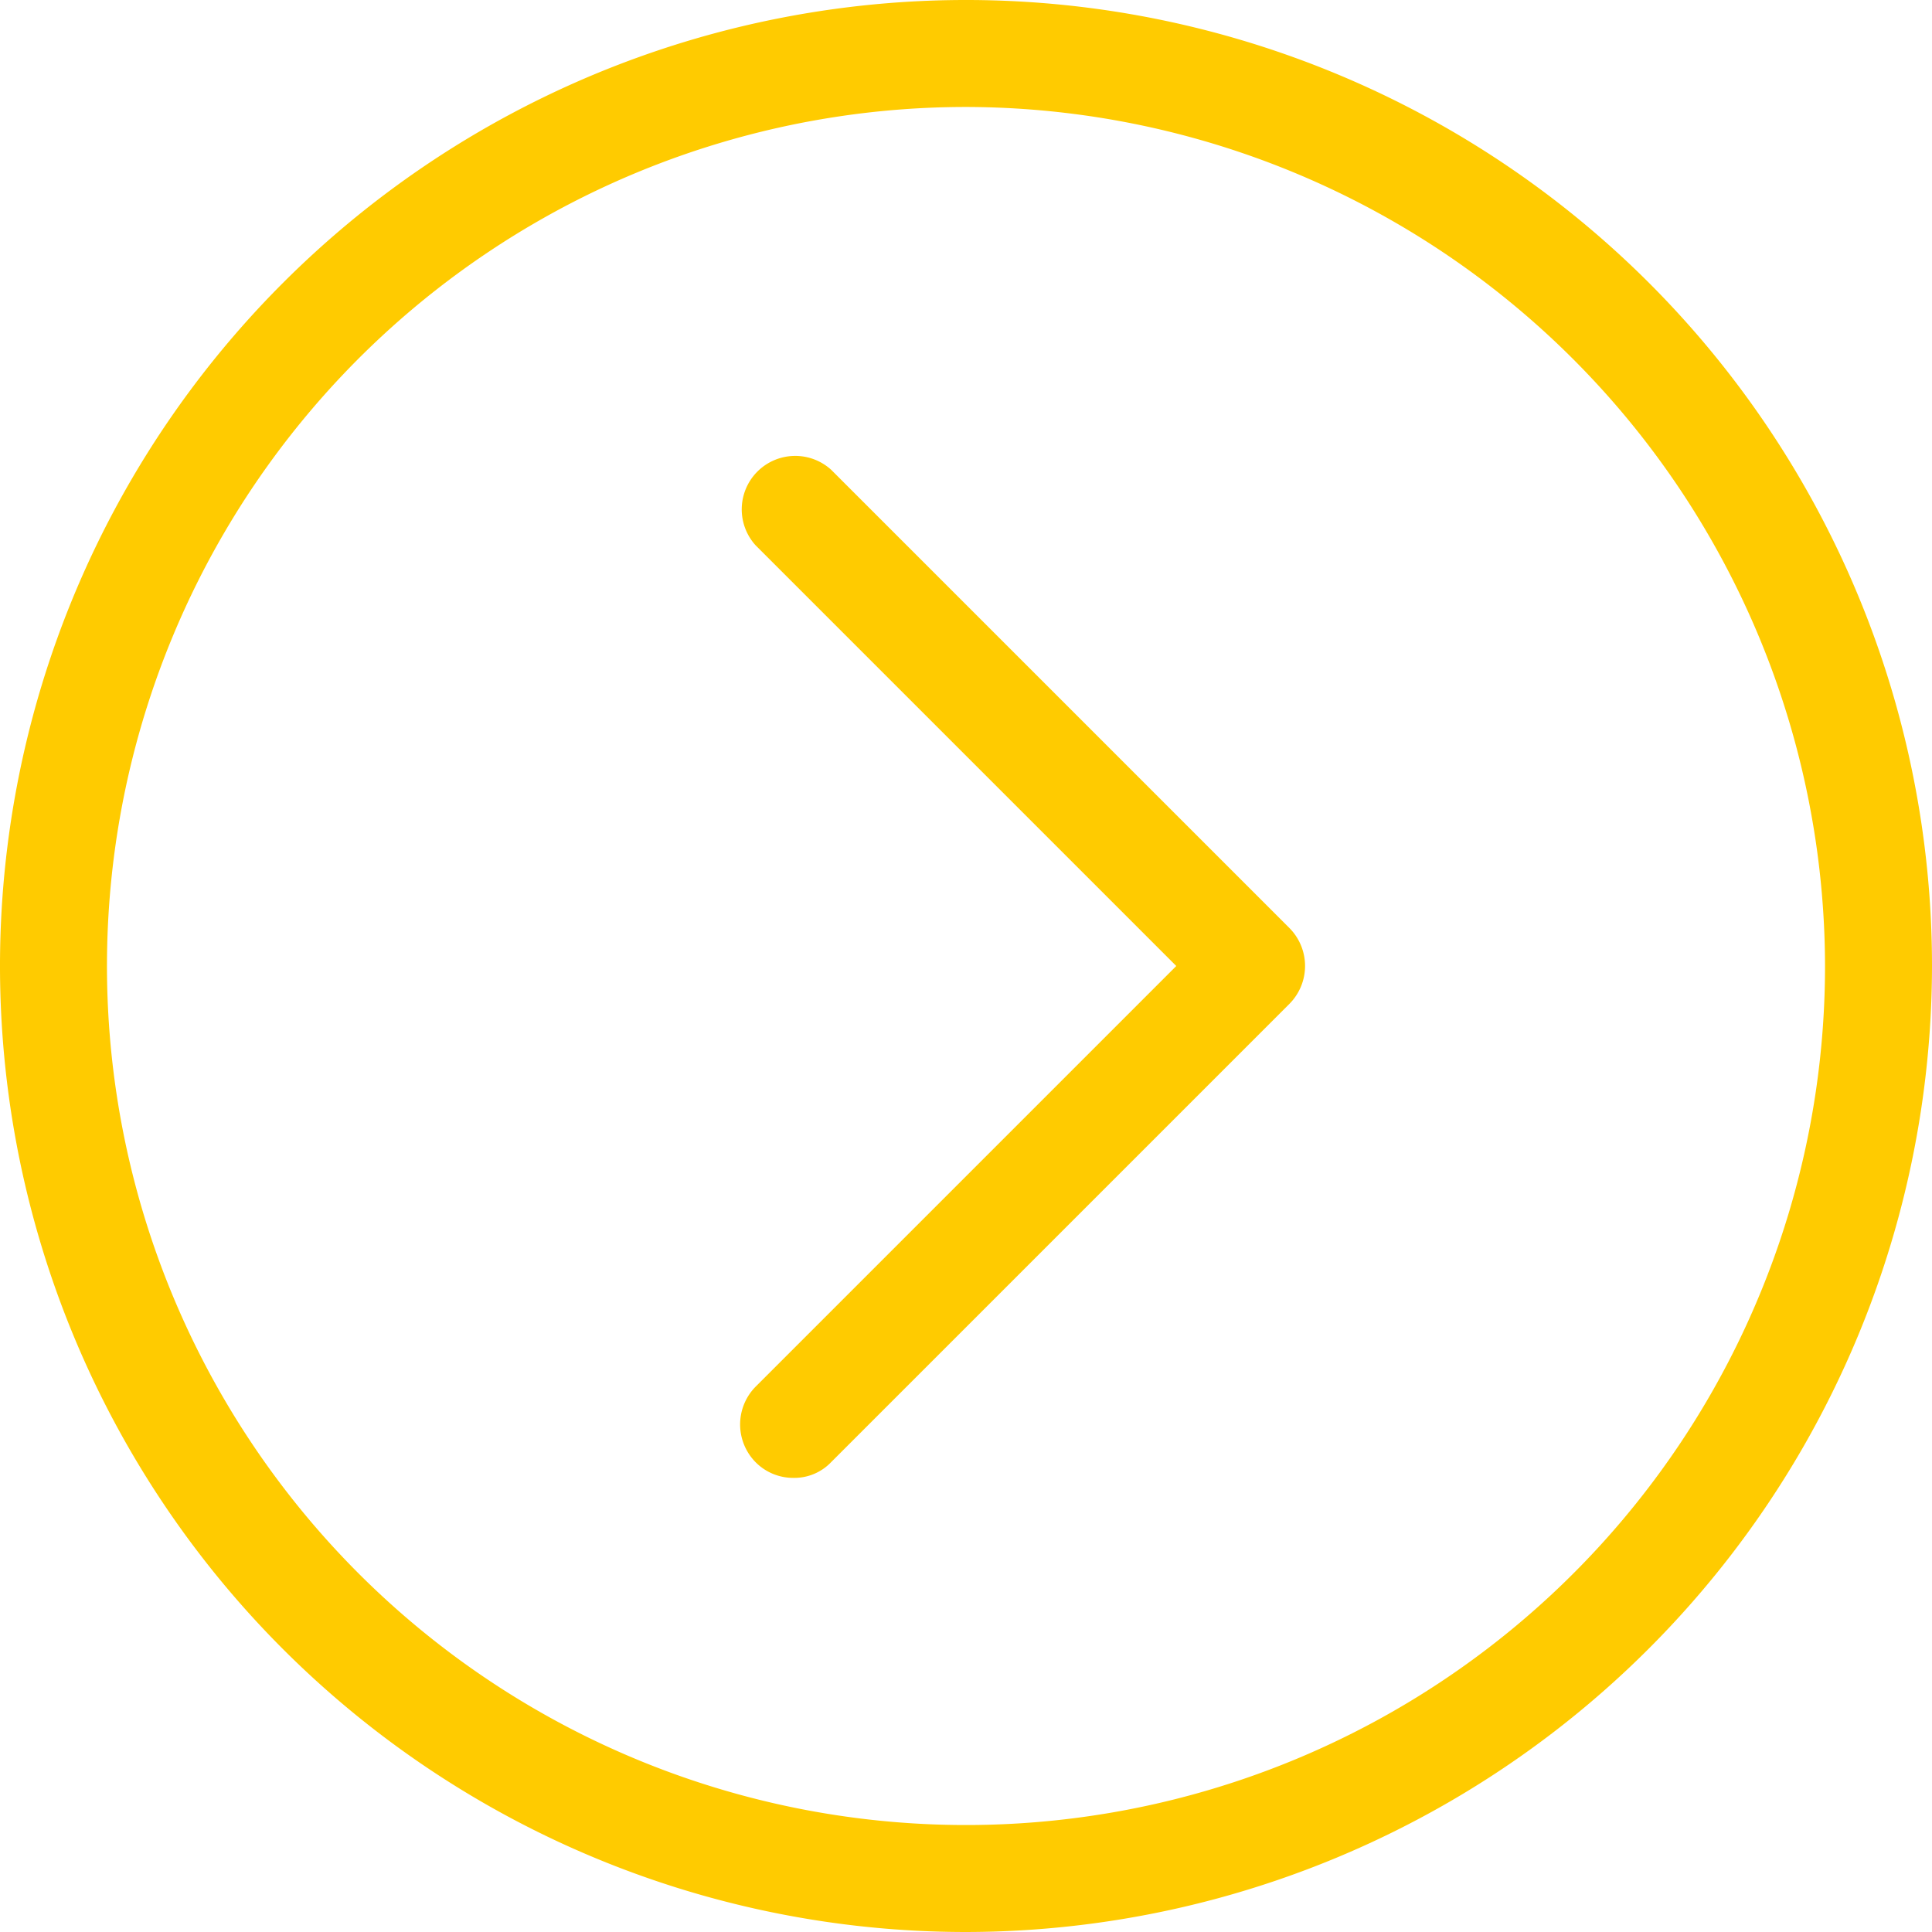
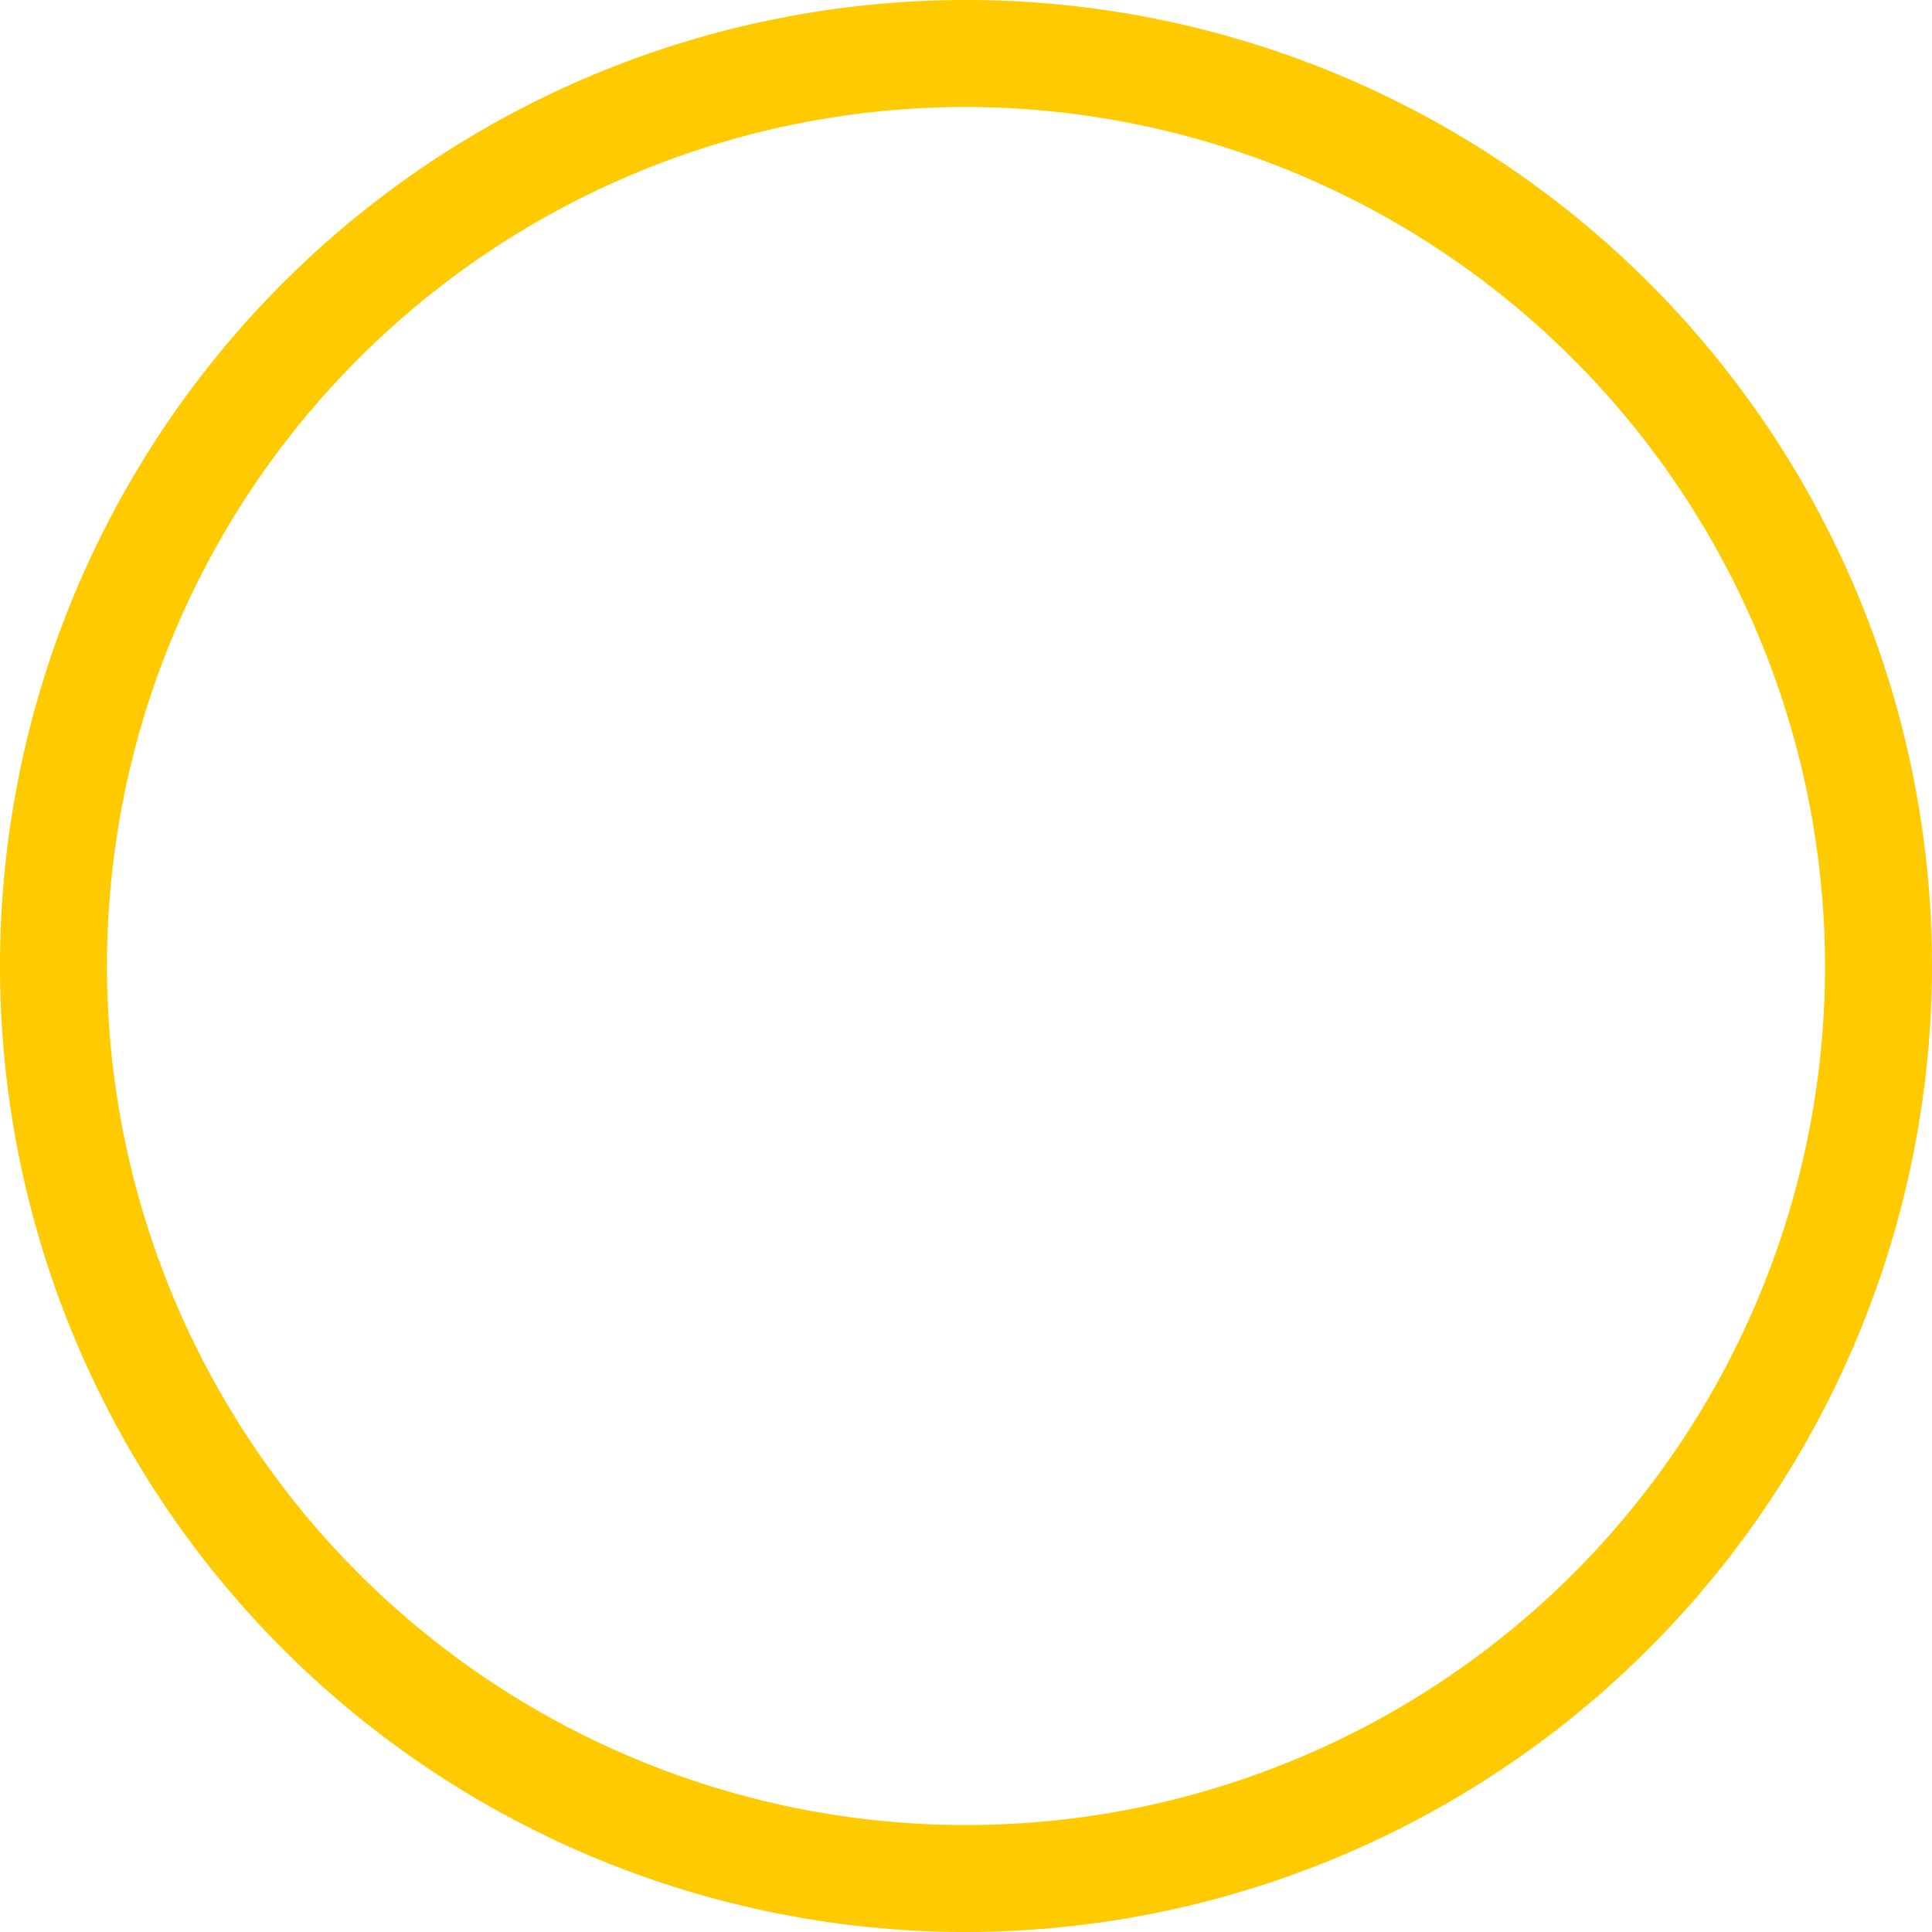
<svg xmlns="http://www.w3.org/2000/svg" id="icon-readmore" viewBox="0 0 19 19">
  <defs>
    <style>
      .cls-1 {
        fill: #ffcb00;
      }
    </style>
  </defs>
  <g id="Group_426" data-name="Group 426">
    <path id="Path_112" data-name="Path 112" class="cls-1" d="M9.5,19A9.5,9.5,0,1,1,19,9.5,9.512,9.512,0,0,1,9.5,19Zm0-17.948A8.448,8.448,0,1,0,17.948,9.5,8.462,8.462,0,0,0,9.5,1.052Z" />
  </g>
  <g id="Group_427" data-name="Group 427" transform="translate(7.279 4.468)">
-     <path id="Path_113" data-name="Path 113" class="cls-1" d="M104.349,73.791a.52.52,0,0,1-.372-.154.529.529,0,0,1,0-.743l4.137-4.137-4.137-4.137a.526.526,0,0,1,.743-.743l4.508,4.508a.529.529,0,0,1,0,.743l-4.508,4.508A.5.5,0,0,1,104.349,73.791Z" transform="translate(-103.825 -63.725)" />
-   </g>
+     </g>
</svg>